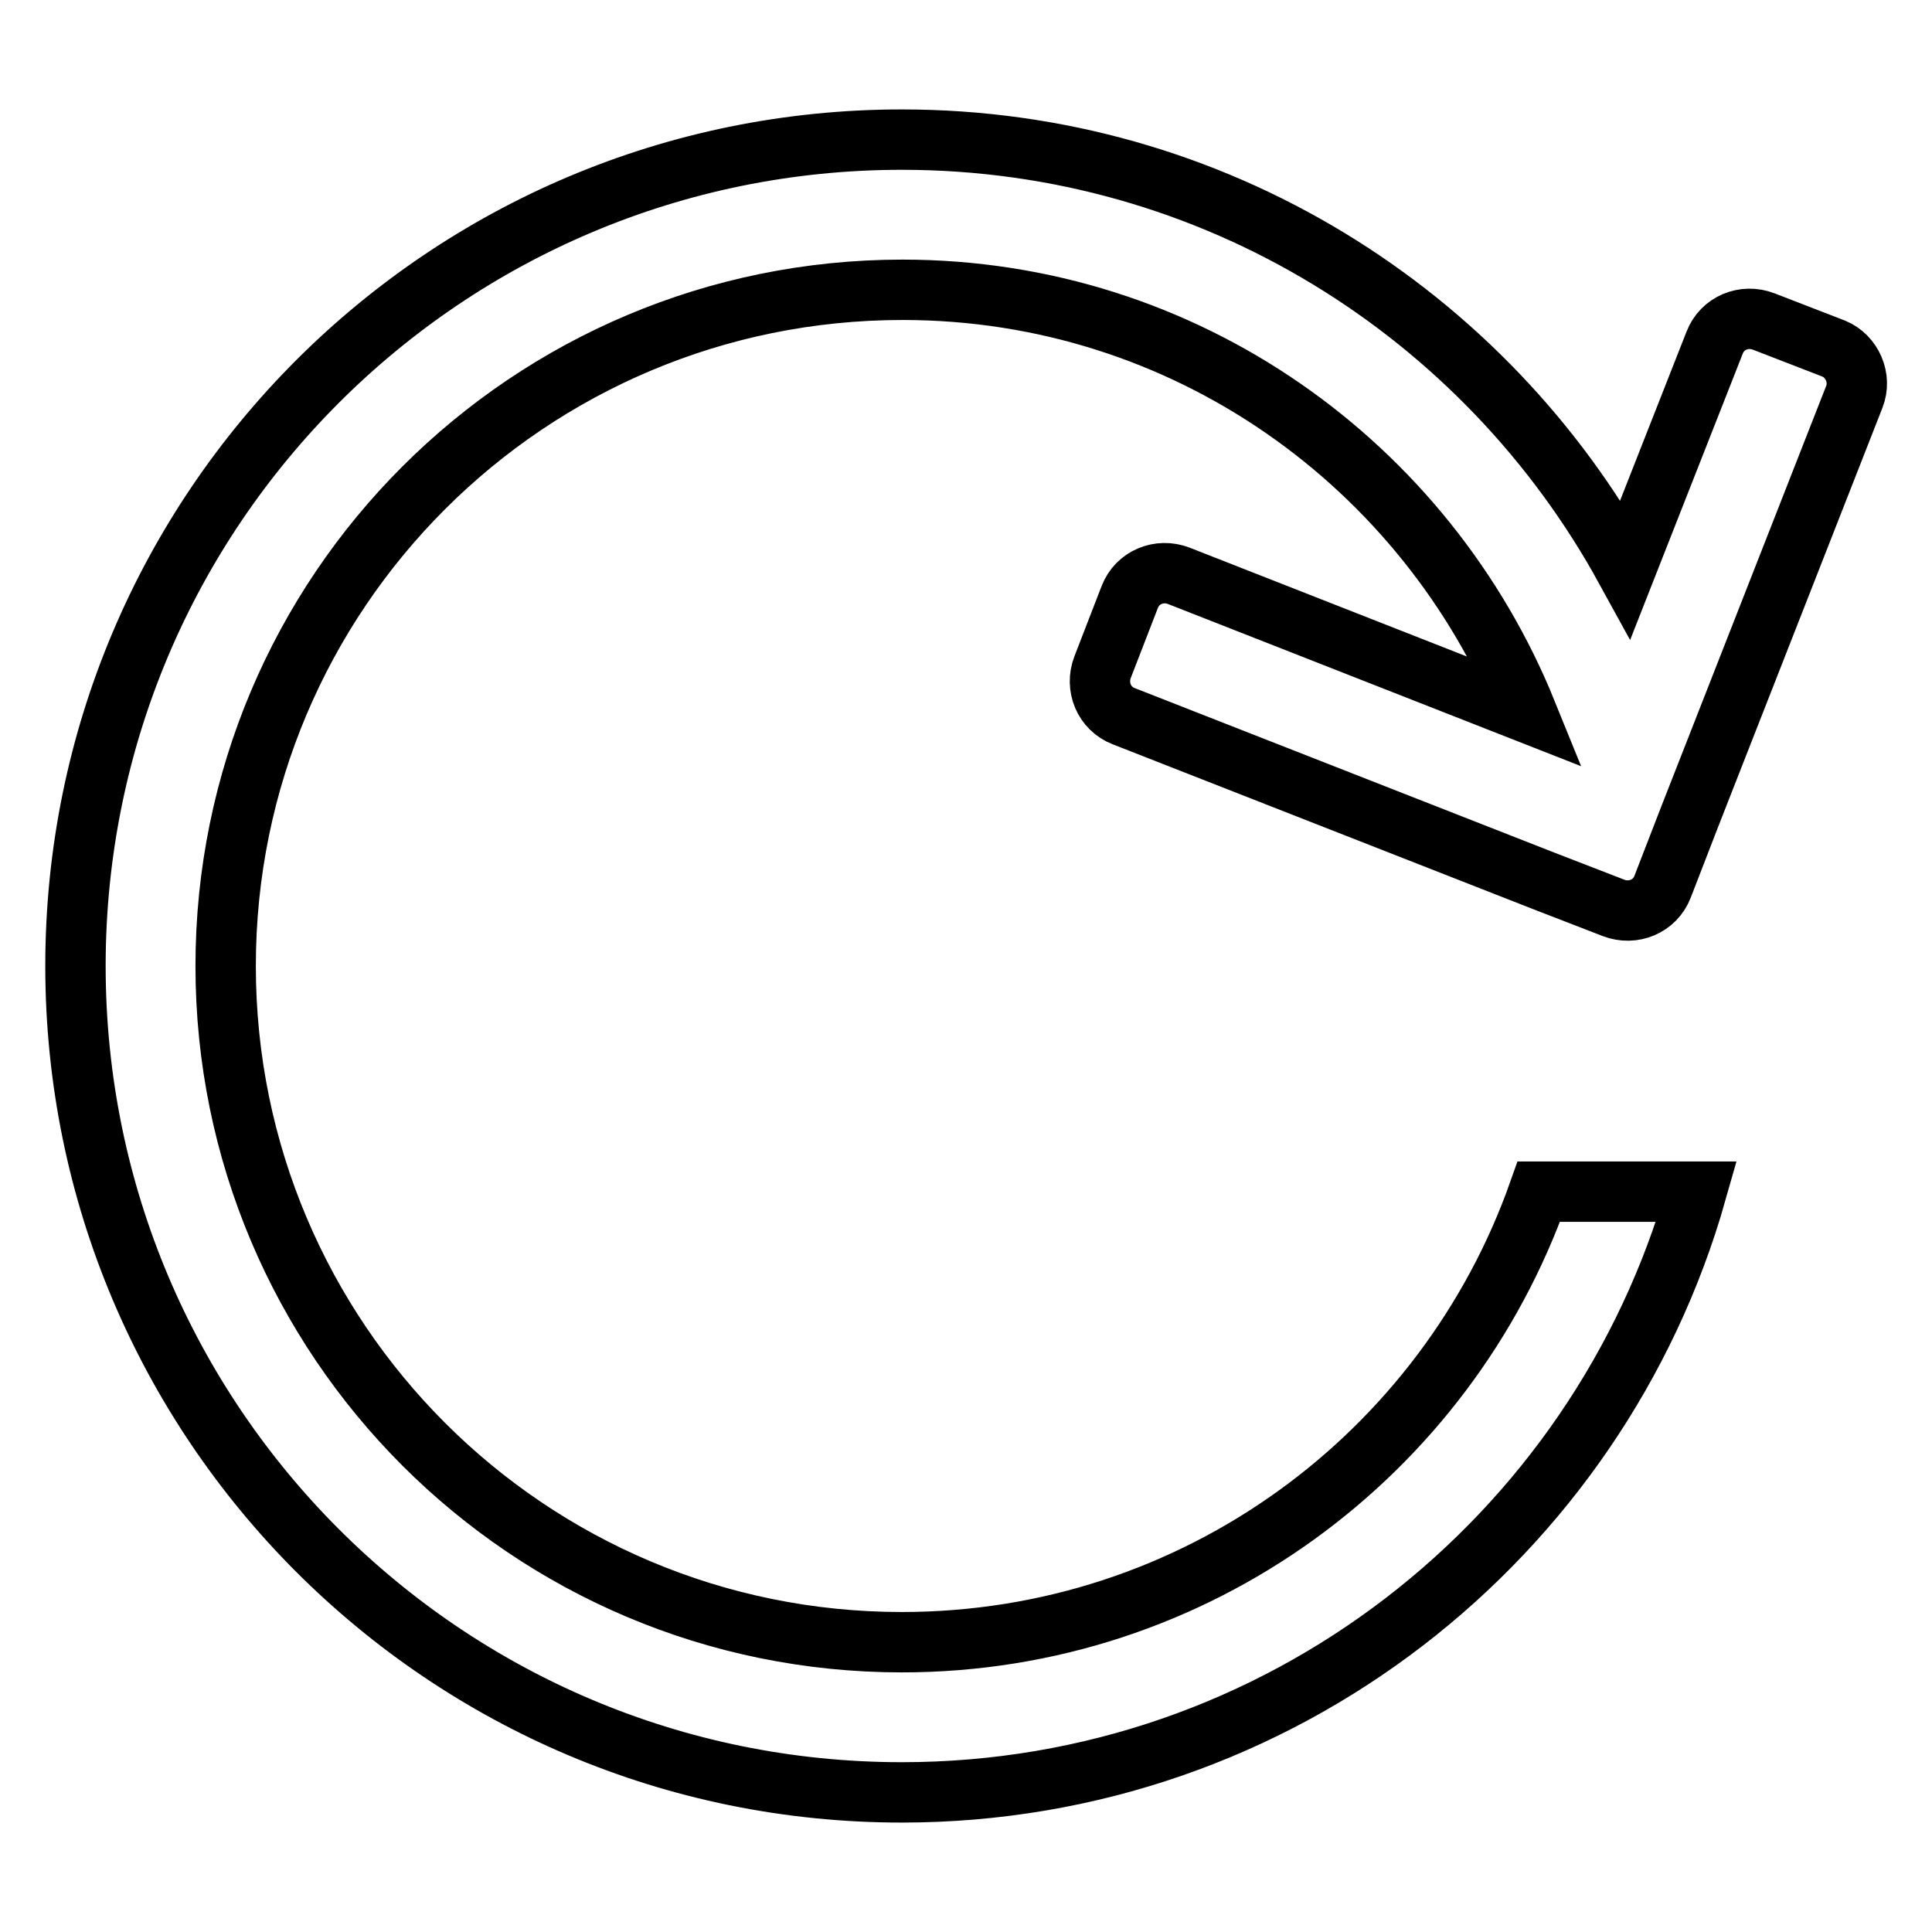
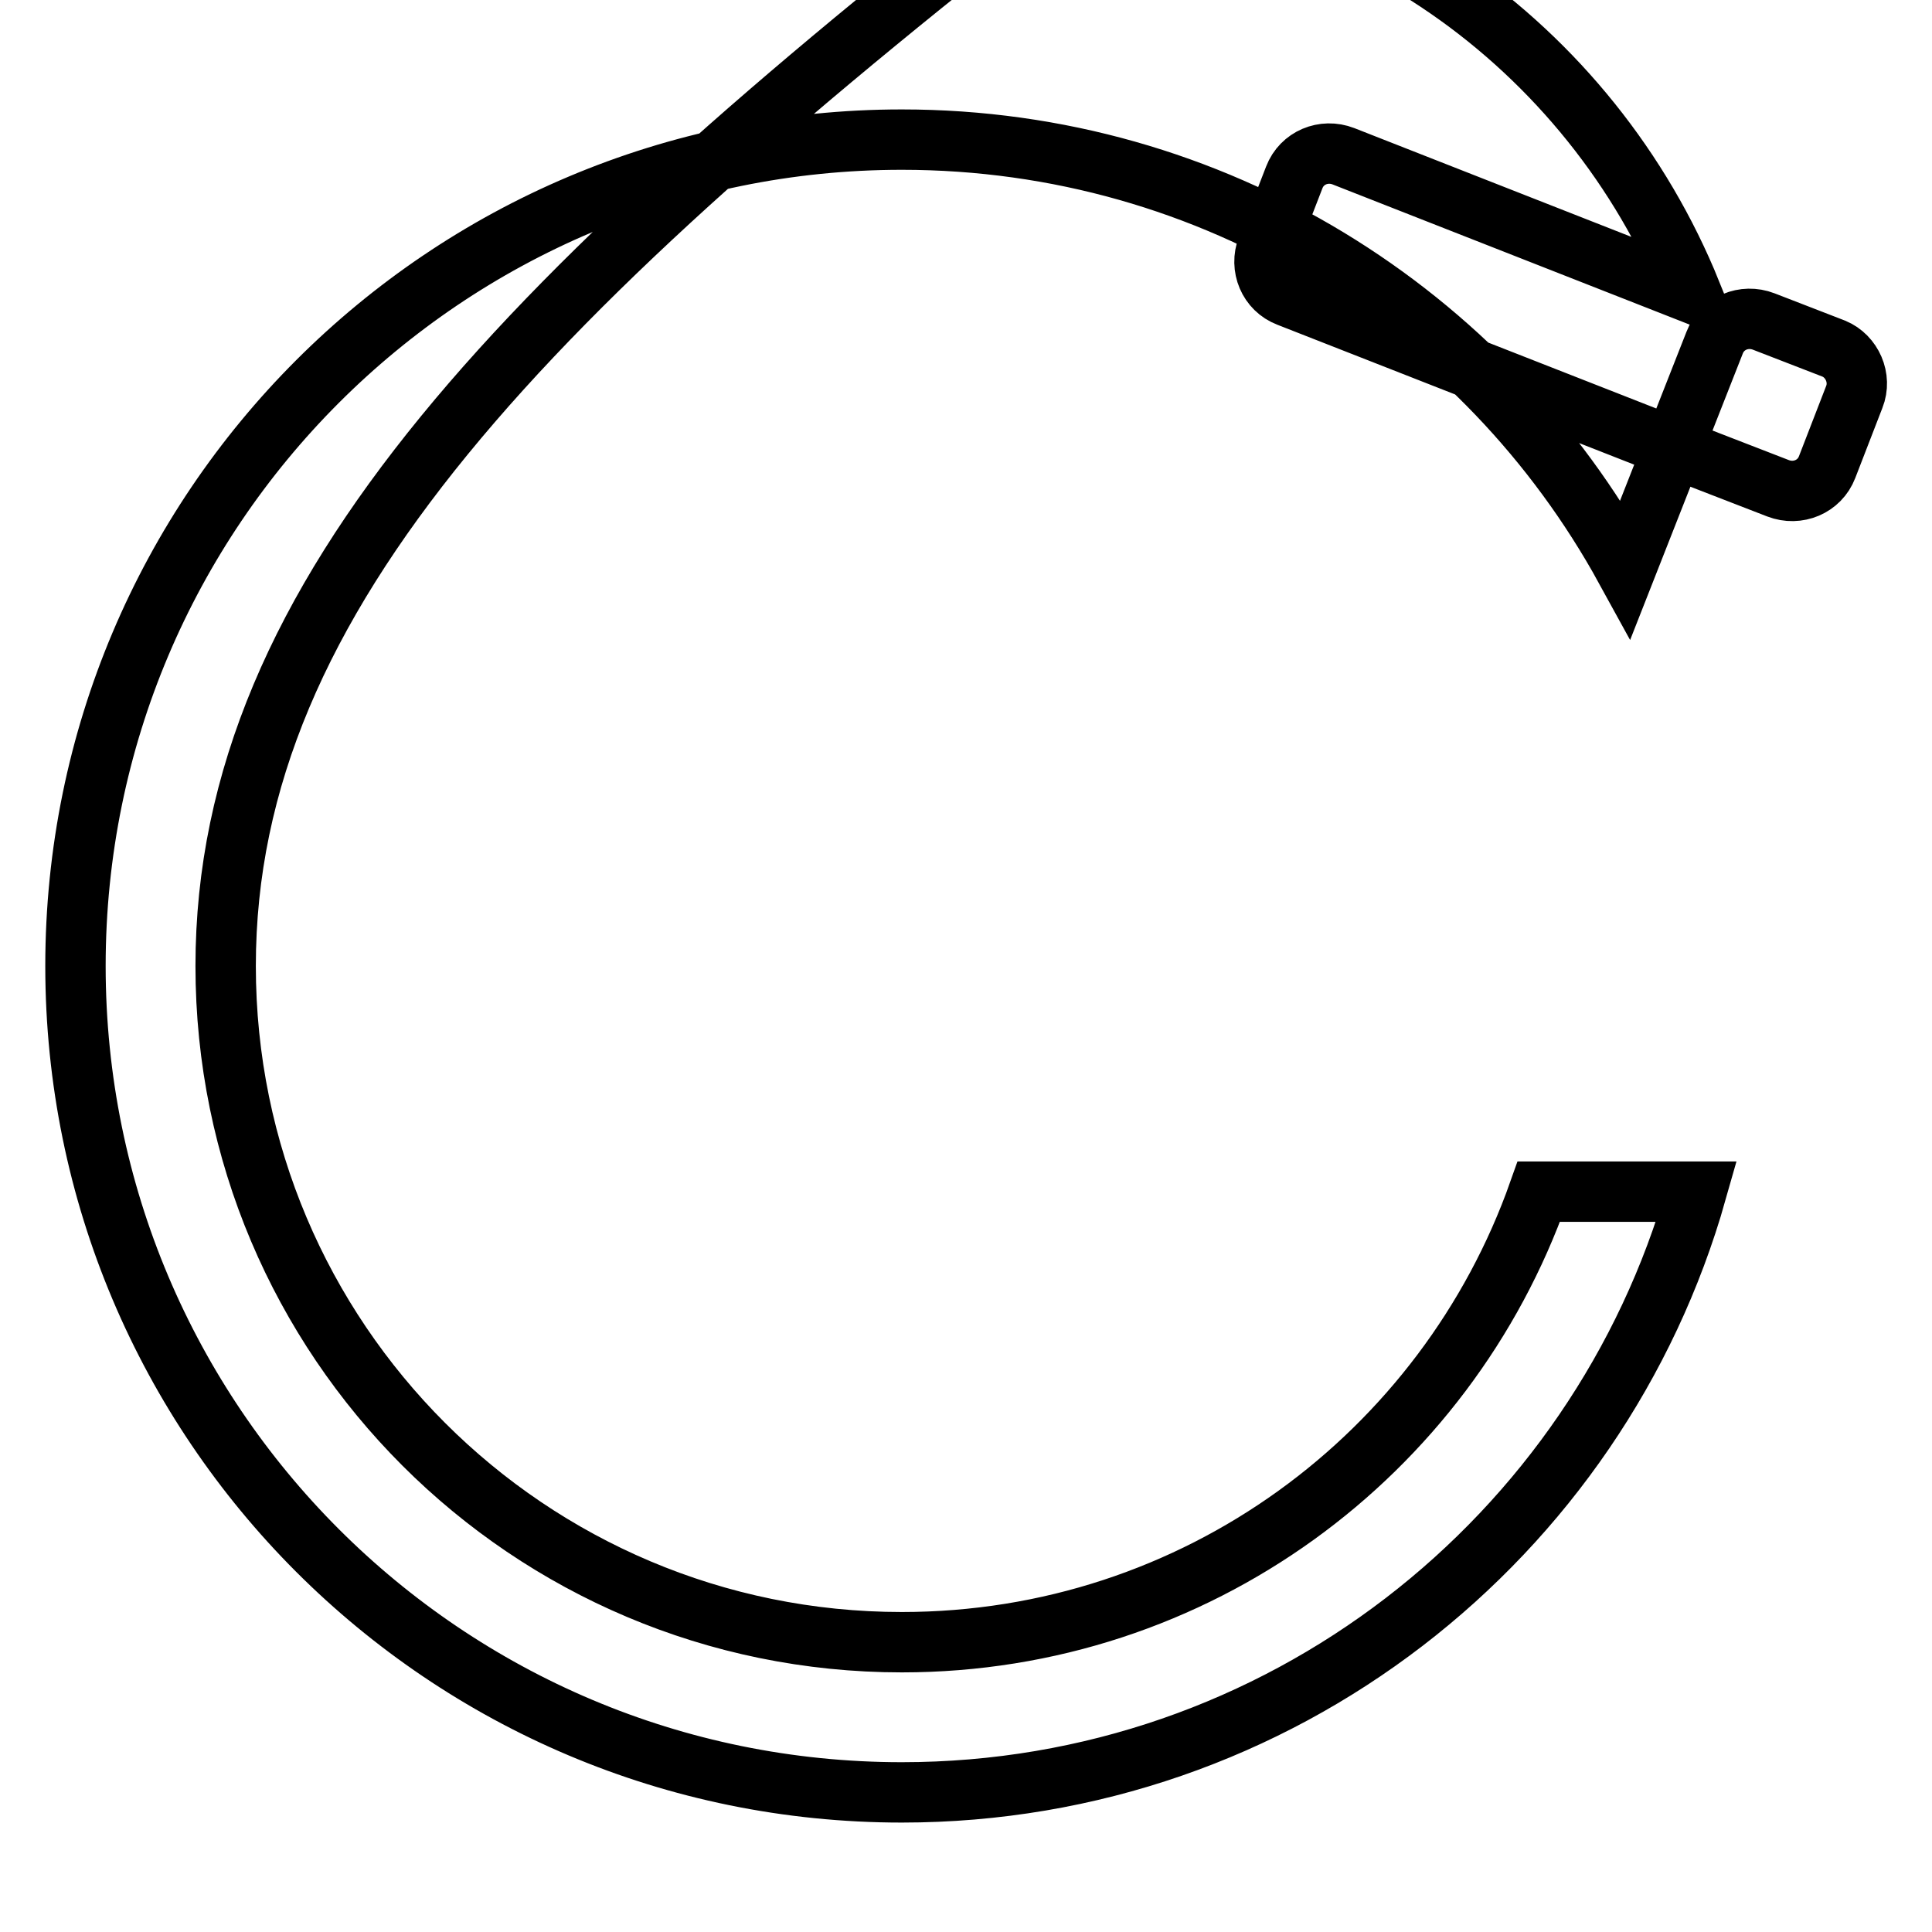
<svg xmlns="http://www.w3.org/2000/svg" version="1.1" x="0px" y="0px" viewBox="0 0 256 256" enable-background="new 0 0 256 256" xml:space="preserve">
  <g>
-     <path stroke-width="8" fill-opacity="0" stroke="#000000" d="M245.7,52.6l-21.8,55.6l-3.6,9.3c-1,2.6-3.9,3.8-6.5,2.8l-9.3-3.6l-55.6-21.8c-2.6-1-3.8-3.9-2.8-6.5 l3.6-9.3c1-2.6,3.9-3.8,6.5-2.8l46.1,18.1c-13.3-32.8-45.2-56-82.7-56C70,38.4,29.9,78.5,29.9,128c0,49.5,40.1,89.6,89.6,89.6 c39,0,72.1-24.9,84.4-59.7h20.9c-13,45.9-55.2,79.6-105.3,79.6C59,237.5,10,188.5,10,128C10,67.5,59,18.5,119.5,18.5 c41.4,0,77.3,23,95.9,56.9l11.8-30c1-2.6,3.9-3.8,6.5-2.8l9.3,3.6C245.4,47.2,246.7,50.1,245.7,52.6z" />
+     <path stroke-width="8" fill-opacity="0" stroke="#000000" d="M245.7,52.6l-3.6,9.3c-1,2.6-3.9,3.8-6.5,2.8l-9.3-3.6l-55.6-21.8c-2.6-1-3.8-3.9-2.8-6.5 l3.6-9.3c1-2.6,3.9-3.8,6.5-2.8l46.1,18.1c-13.3-32.8-45.2-56-82.7-56C70,38.4,29.9,78.5,29.9,128c0,49.5,40.1,89.6,89.6,89.6 c39,0,72.1-24.9,84.4-59.7h20.9c-13,45.9-55.2,79.6-105.3,79.6C59,237.5,10,188.5,10,128C10,67.5,59,18.5,119.5,18.5 c41.4,0,77.3,23,95.9,56.9l11.8-30c1-2.6,3.9-3.8,6.5-2.8l9.3,3.6C245.4,47.2,246.7,50.1,245.7,52.6z" />
  </g>
</svg>